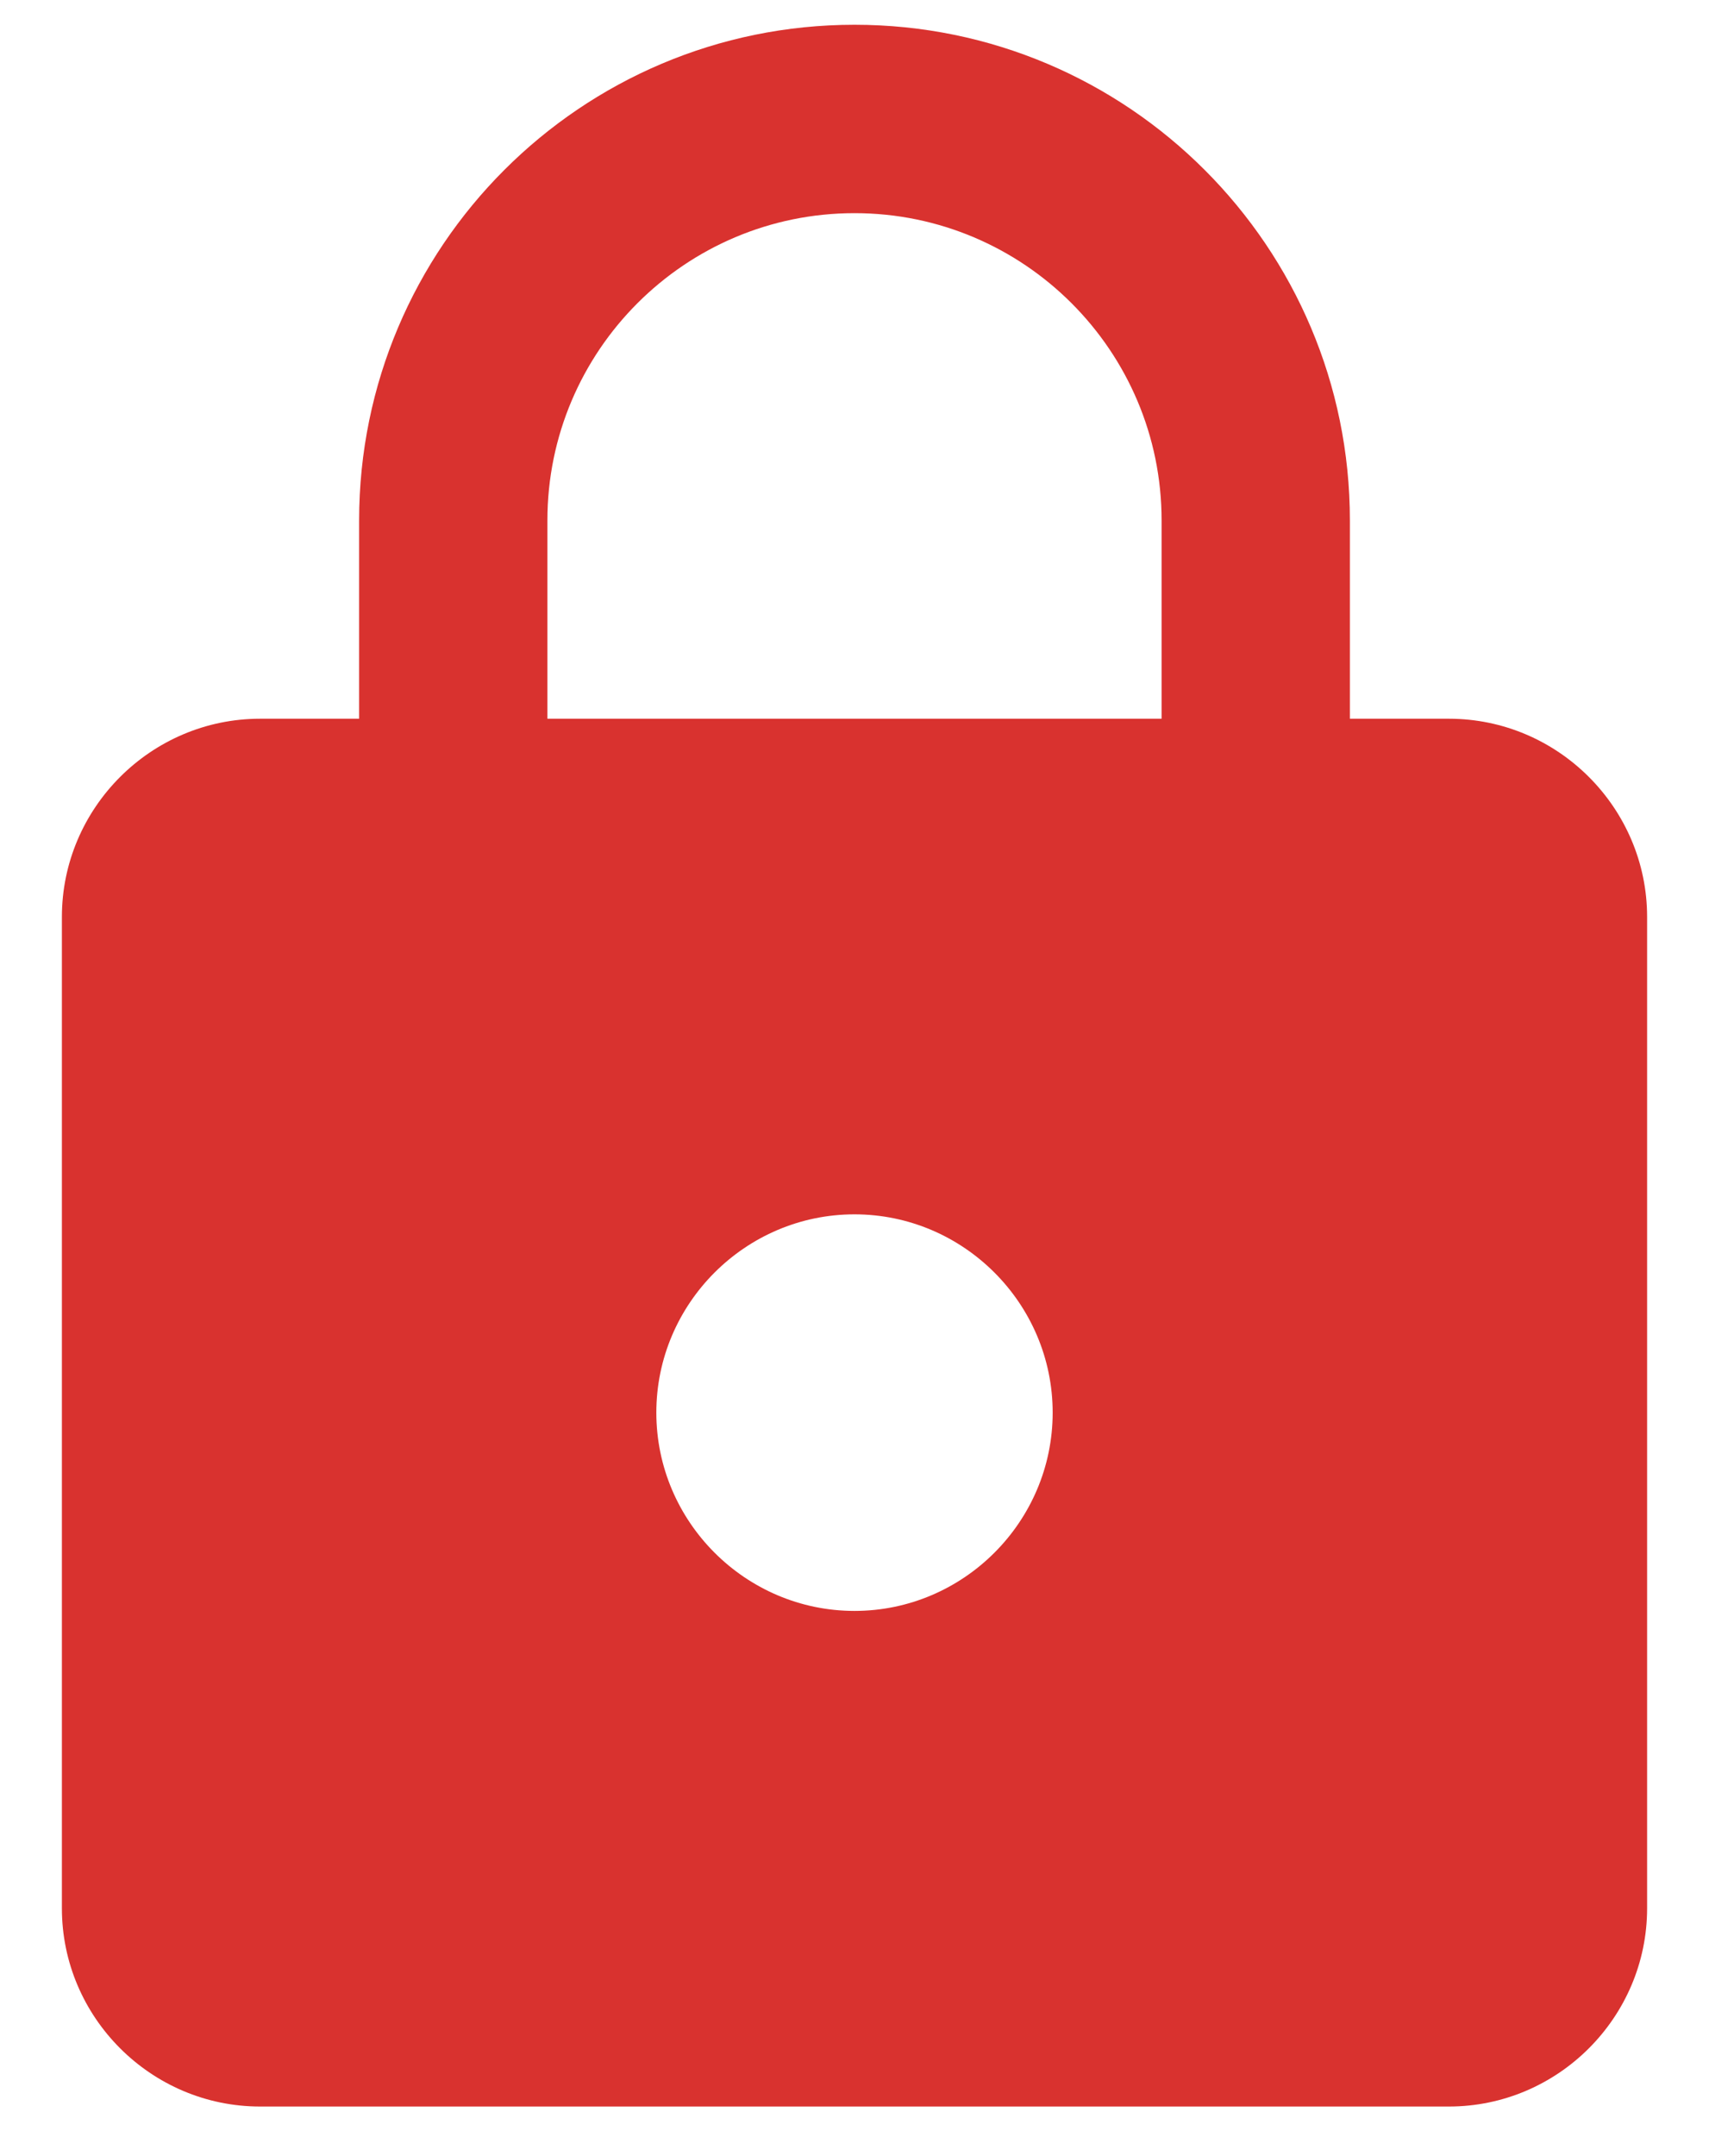
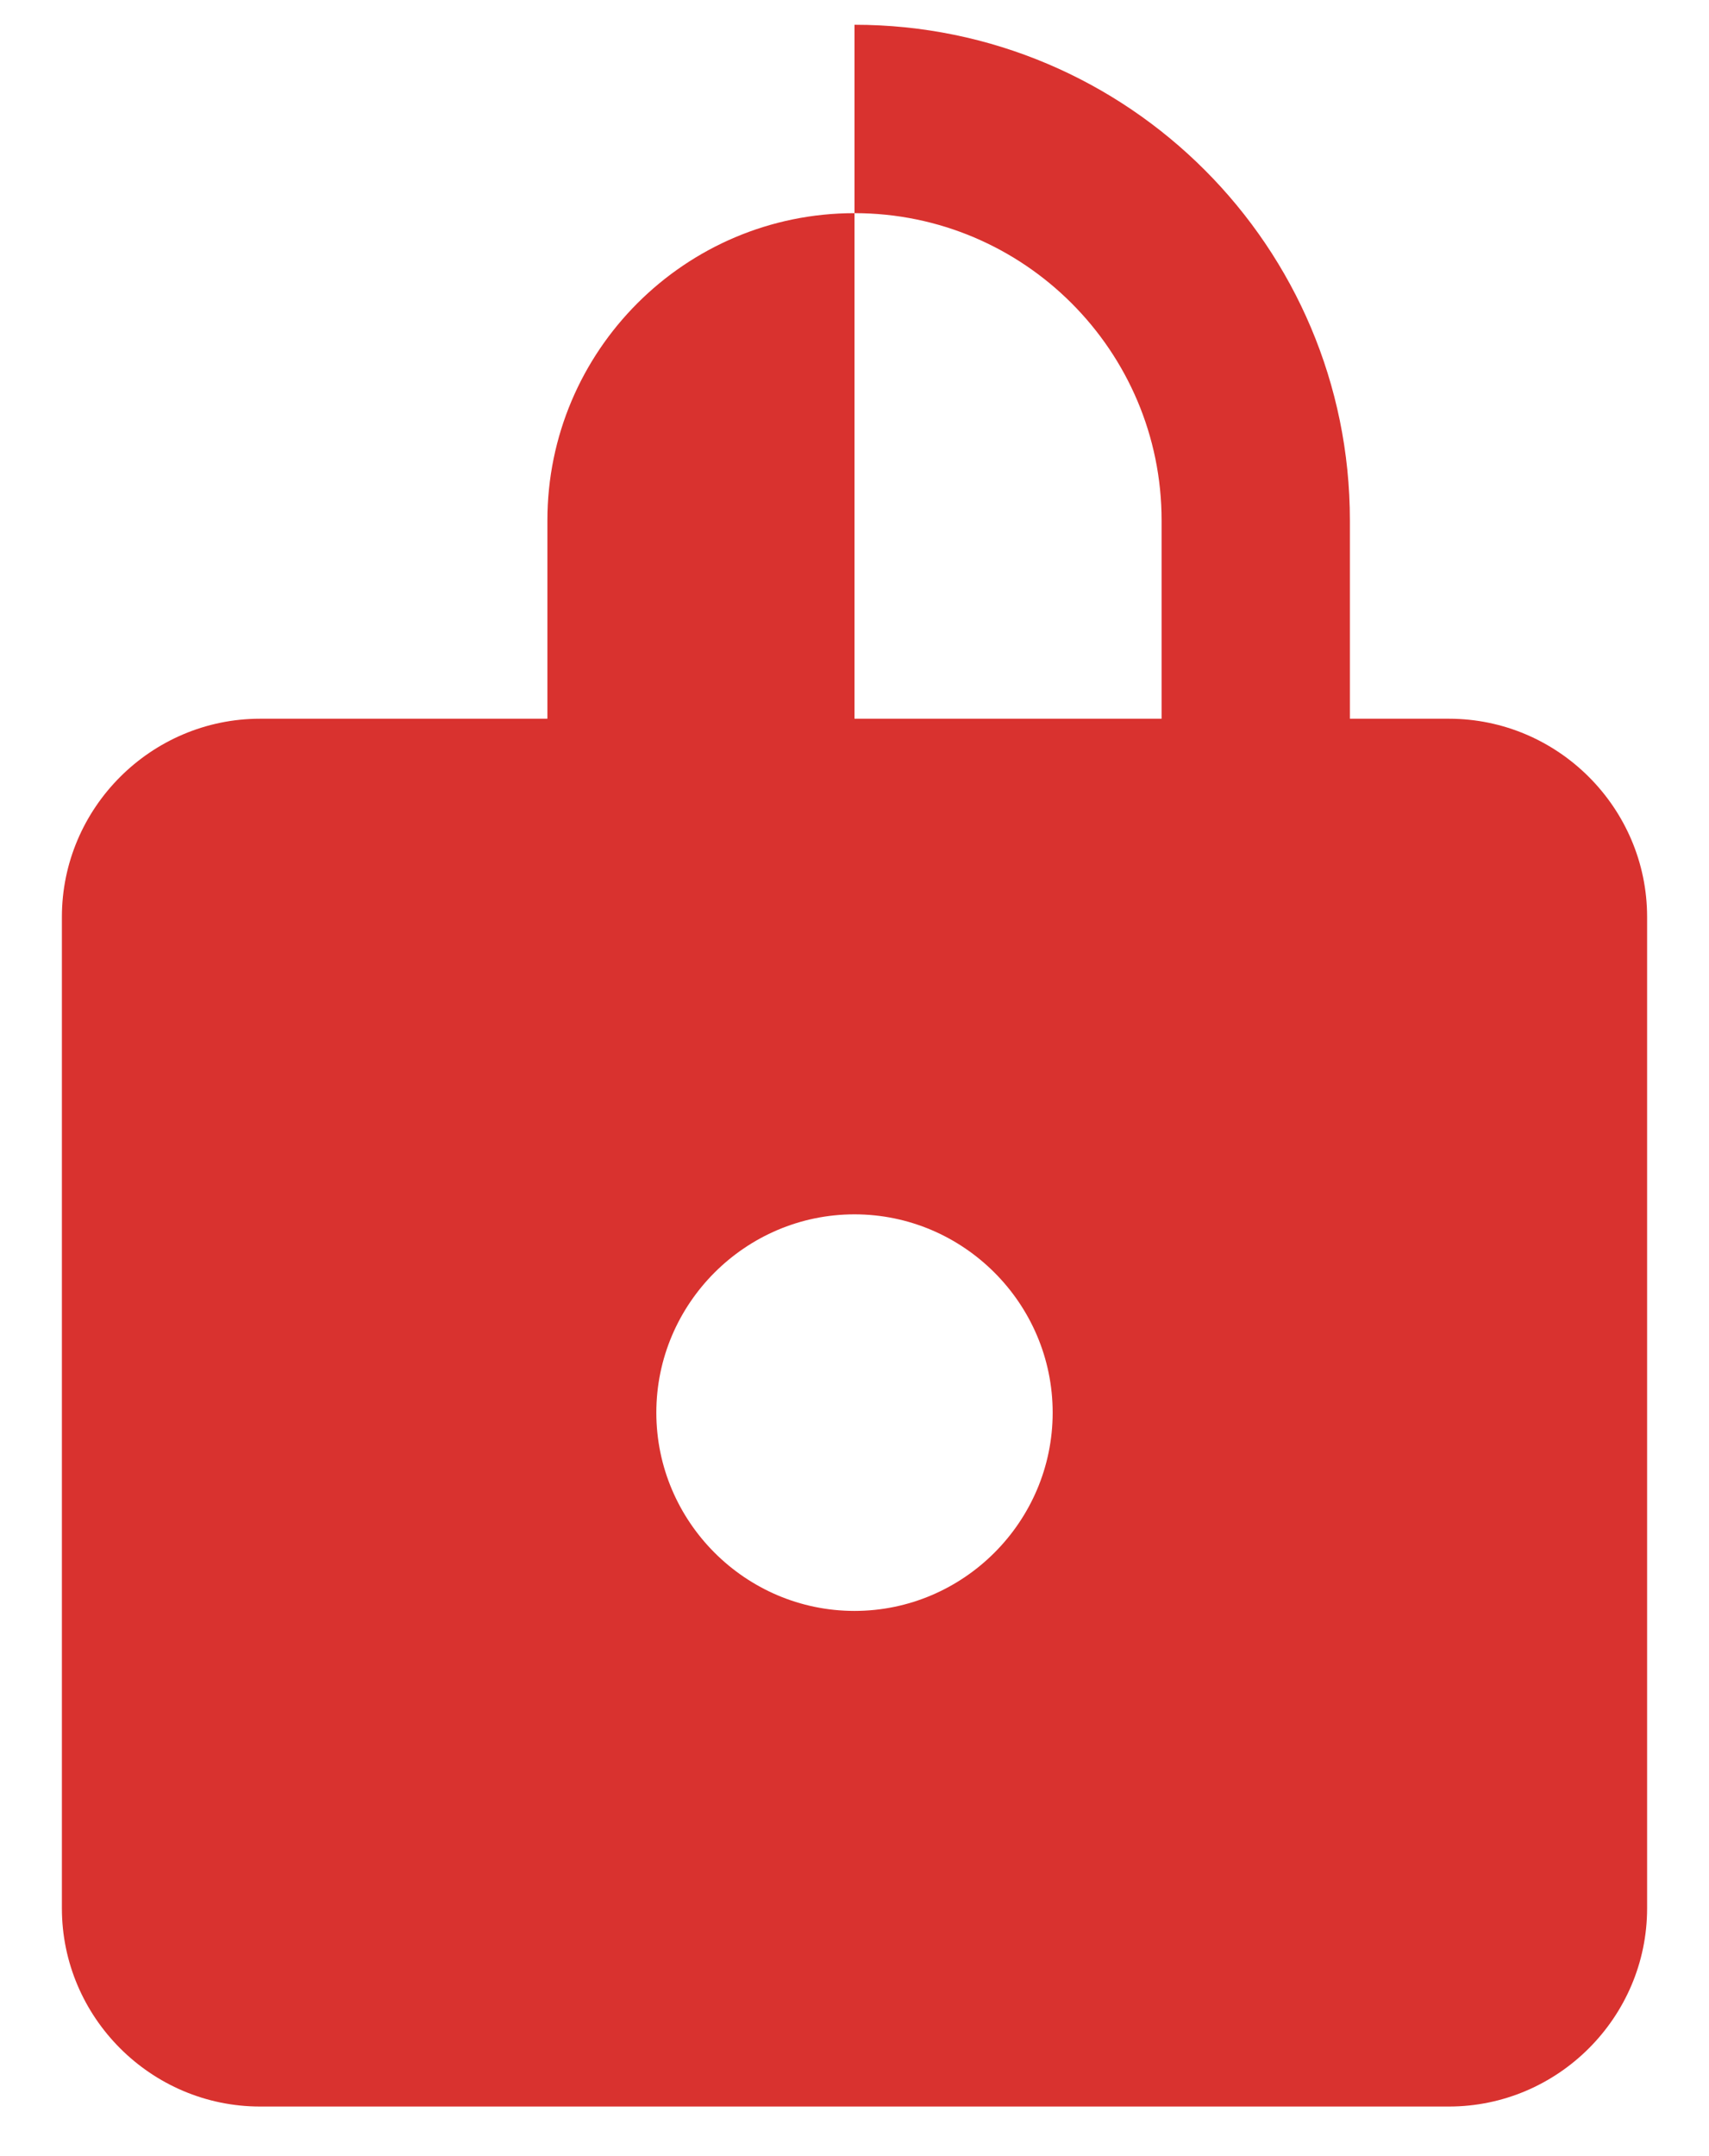
<svg xmlns="http://www.w3.org/2000/svg" width="23" height="29" viewBox="0 0 23 29" fill="none">
-   <path d="M19.5 9.667H18.167V7C18.167 3.32 15.18 0.333 11.5 0.333C7.82 0.333 4.833 3.32 4.833 7V9.667H3.5C2.033 9.667 0.833 10.867 0.833 12.333V25.667C0.833 27.133 2.033 28.333 3.5 28.333H19.5C20.967 28.333 22.167 27.133 22.167 25.667V12.333C22.167 10.867 20.967 9.667 19.5 9.667ZM11.5 21.667C10.033 21.667 8.833 20.467 8.833 19C8.833 17.533 10.033 16.333 11.5 16.333C12.967 16.333 14.167 17.533 14.167 19C14.167 20.467 12.967 21.667 11.5 21.667ZM15.633 9.667H7.367V7C7.367 4.72 9.22 2.867 11.5 2.867C13.78 2.867 15.633 4.72 15.633 7V9.667Z" fill="#D9322F" />
+   <path d="M19.5 9.667H18.167V7C18.167 3.32 15.18 0.333 11.5 0.333V9.667H3.5C2.033 9.667 0.833 10.867 0.833 12.333V25.667C0.833 27.133 2.033 28.333 3.5 28.333H19.5C20.967 28.333 22.167 27.133 22.167 25.667V12.333C22.167 10.867 20.967 9.667 19.5 9.667ZM11.5 21.667C10.033 21.667 8.833 20.467 8.833 19C8.833 17.533 10.033 16.333 11.5 16.333C12.967 16.333 14.167 17.533 14.167 19C14.167 20.467 12.967 21.667 11.5 21.667ZM15.633 9.667H7.367V7C7.367 4.72 9.22 2.867 11.5 2.867C13.78 2.867 15.633 4.72 15.633 7V9.667Z" fill="#D9322F" />
</svg>